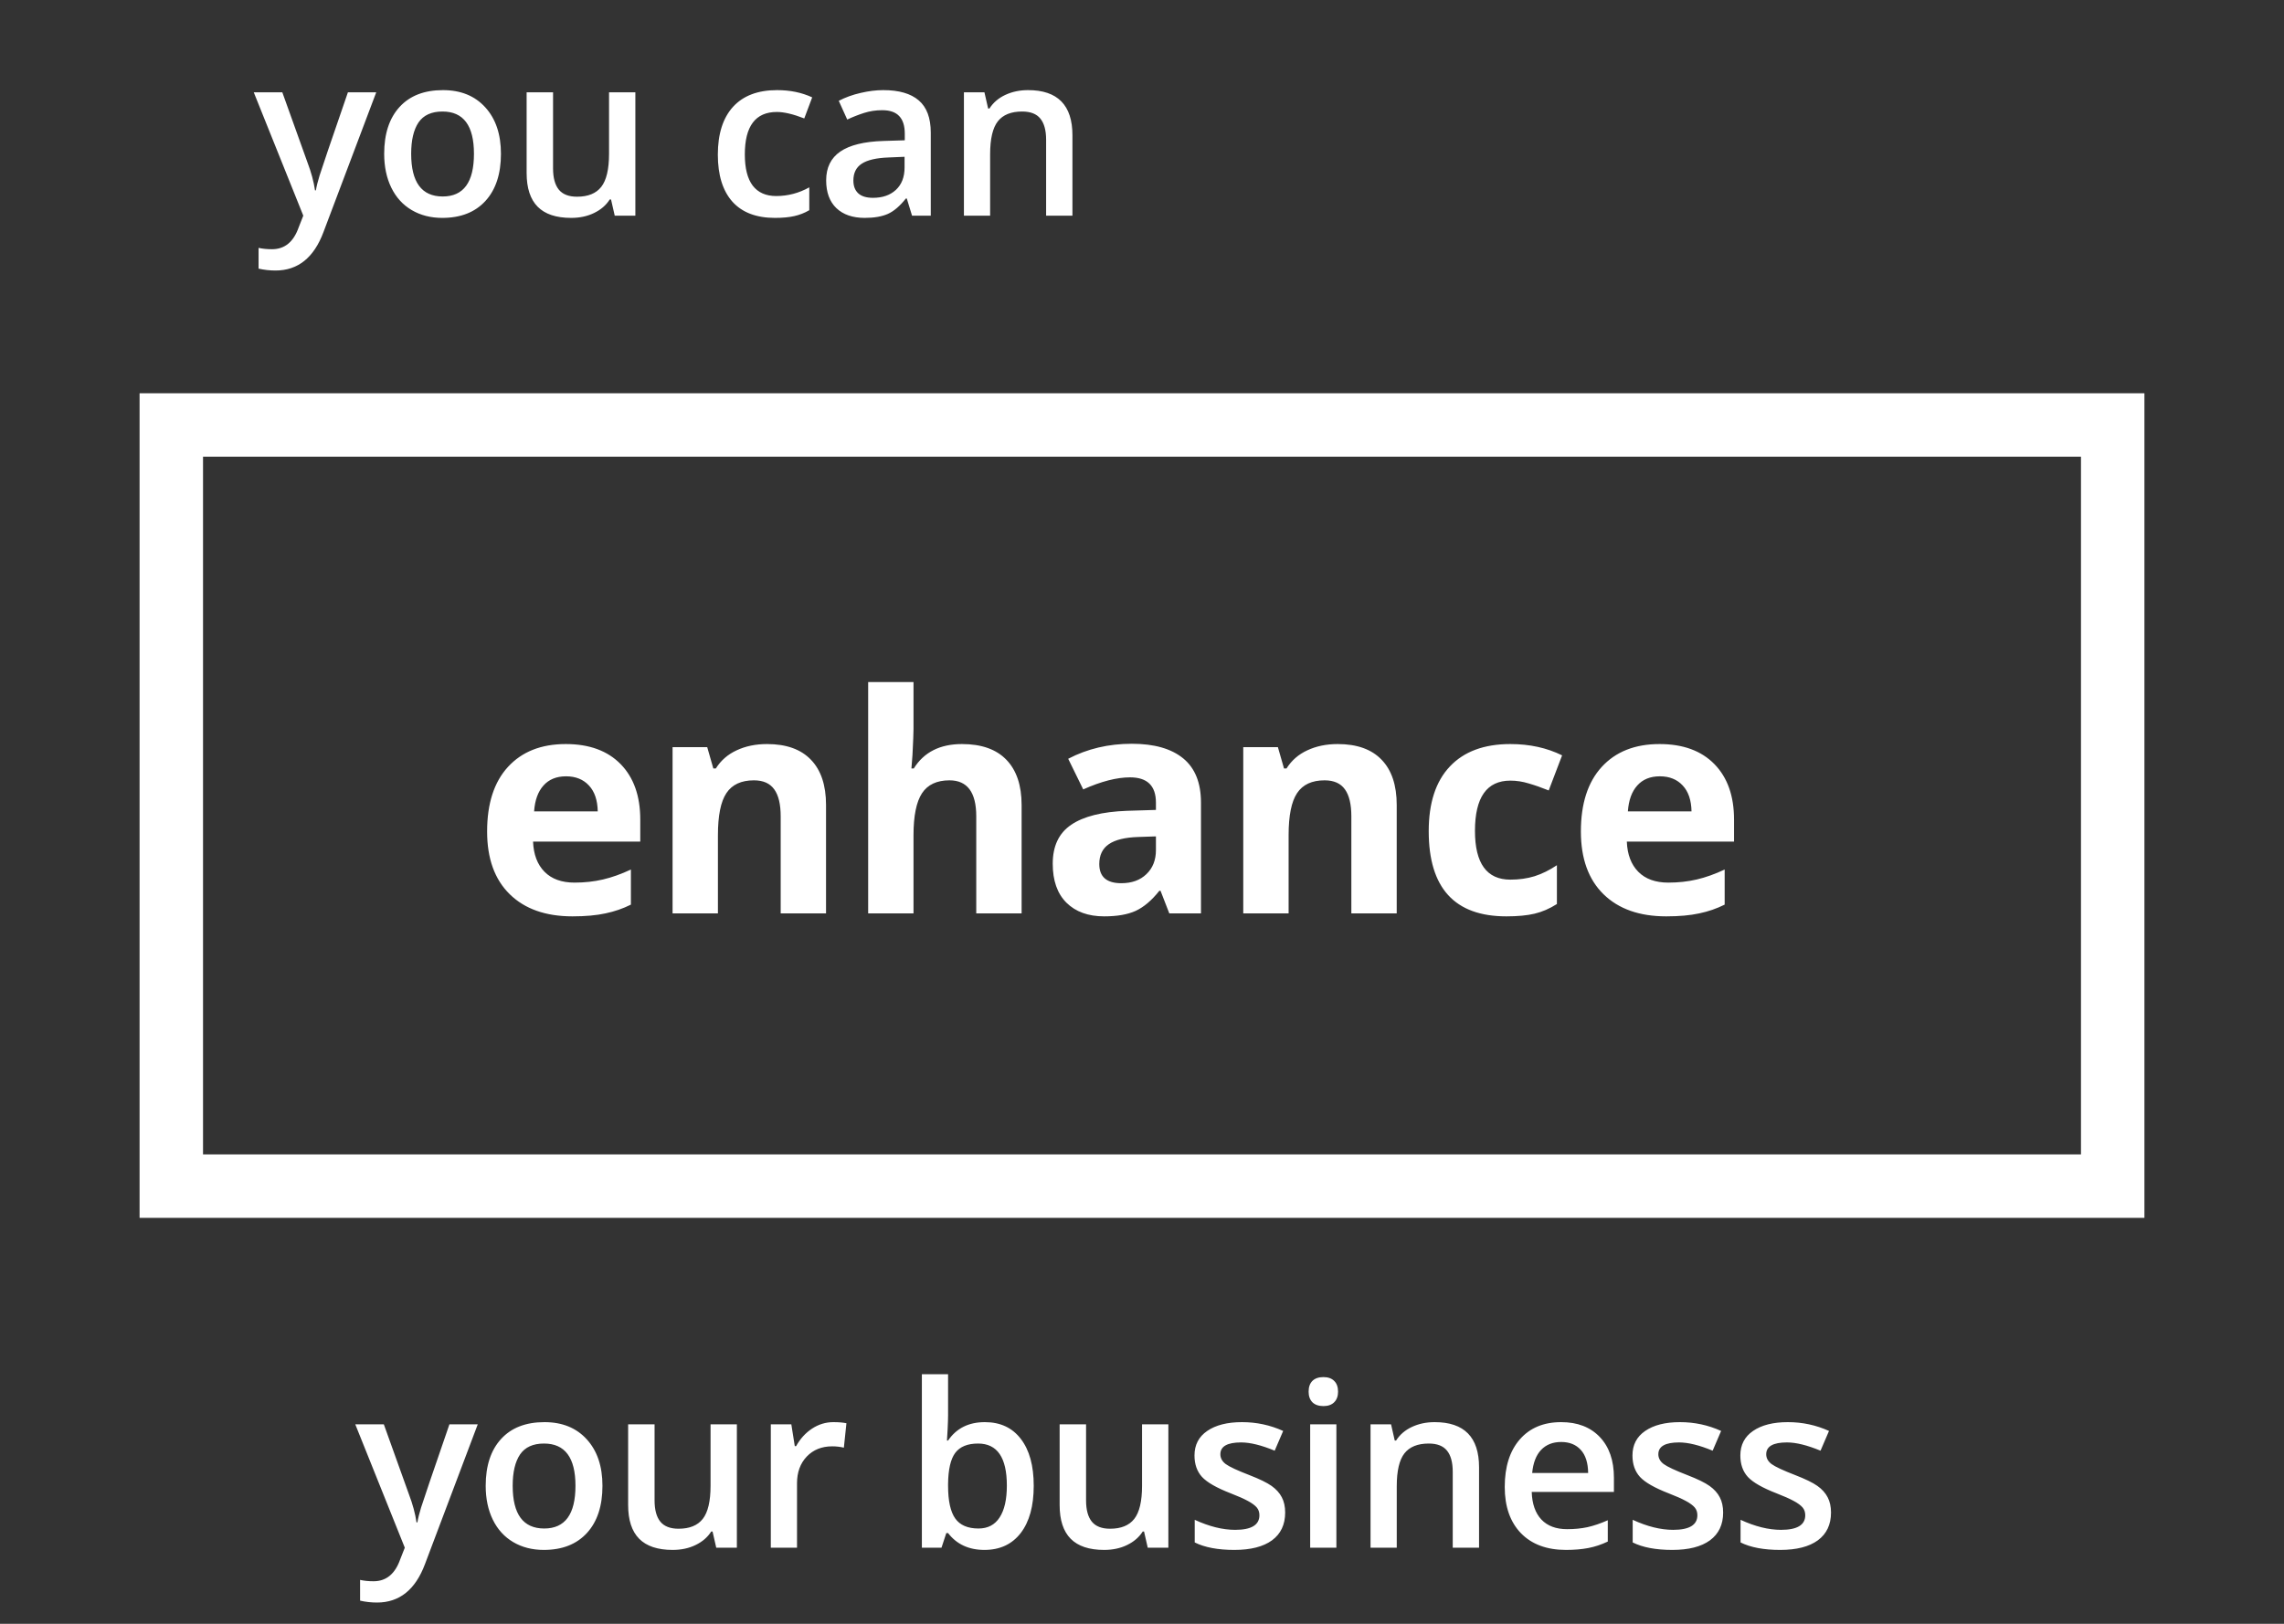
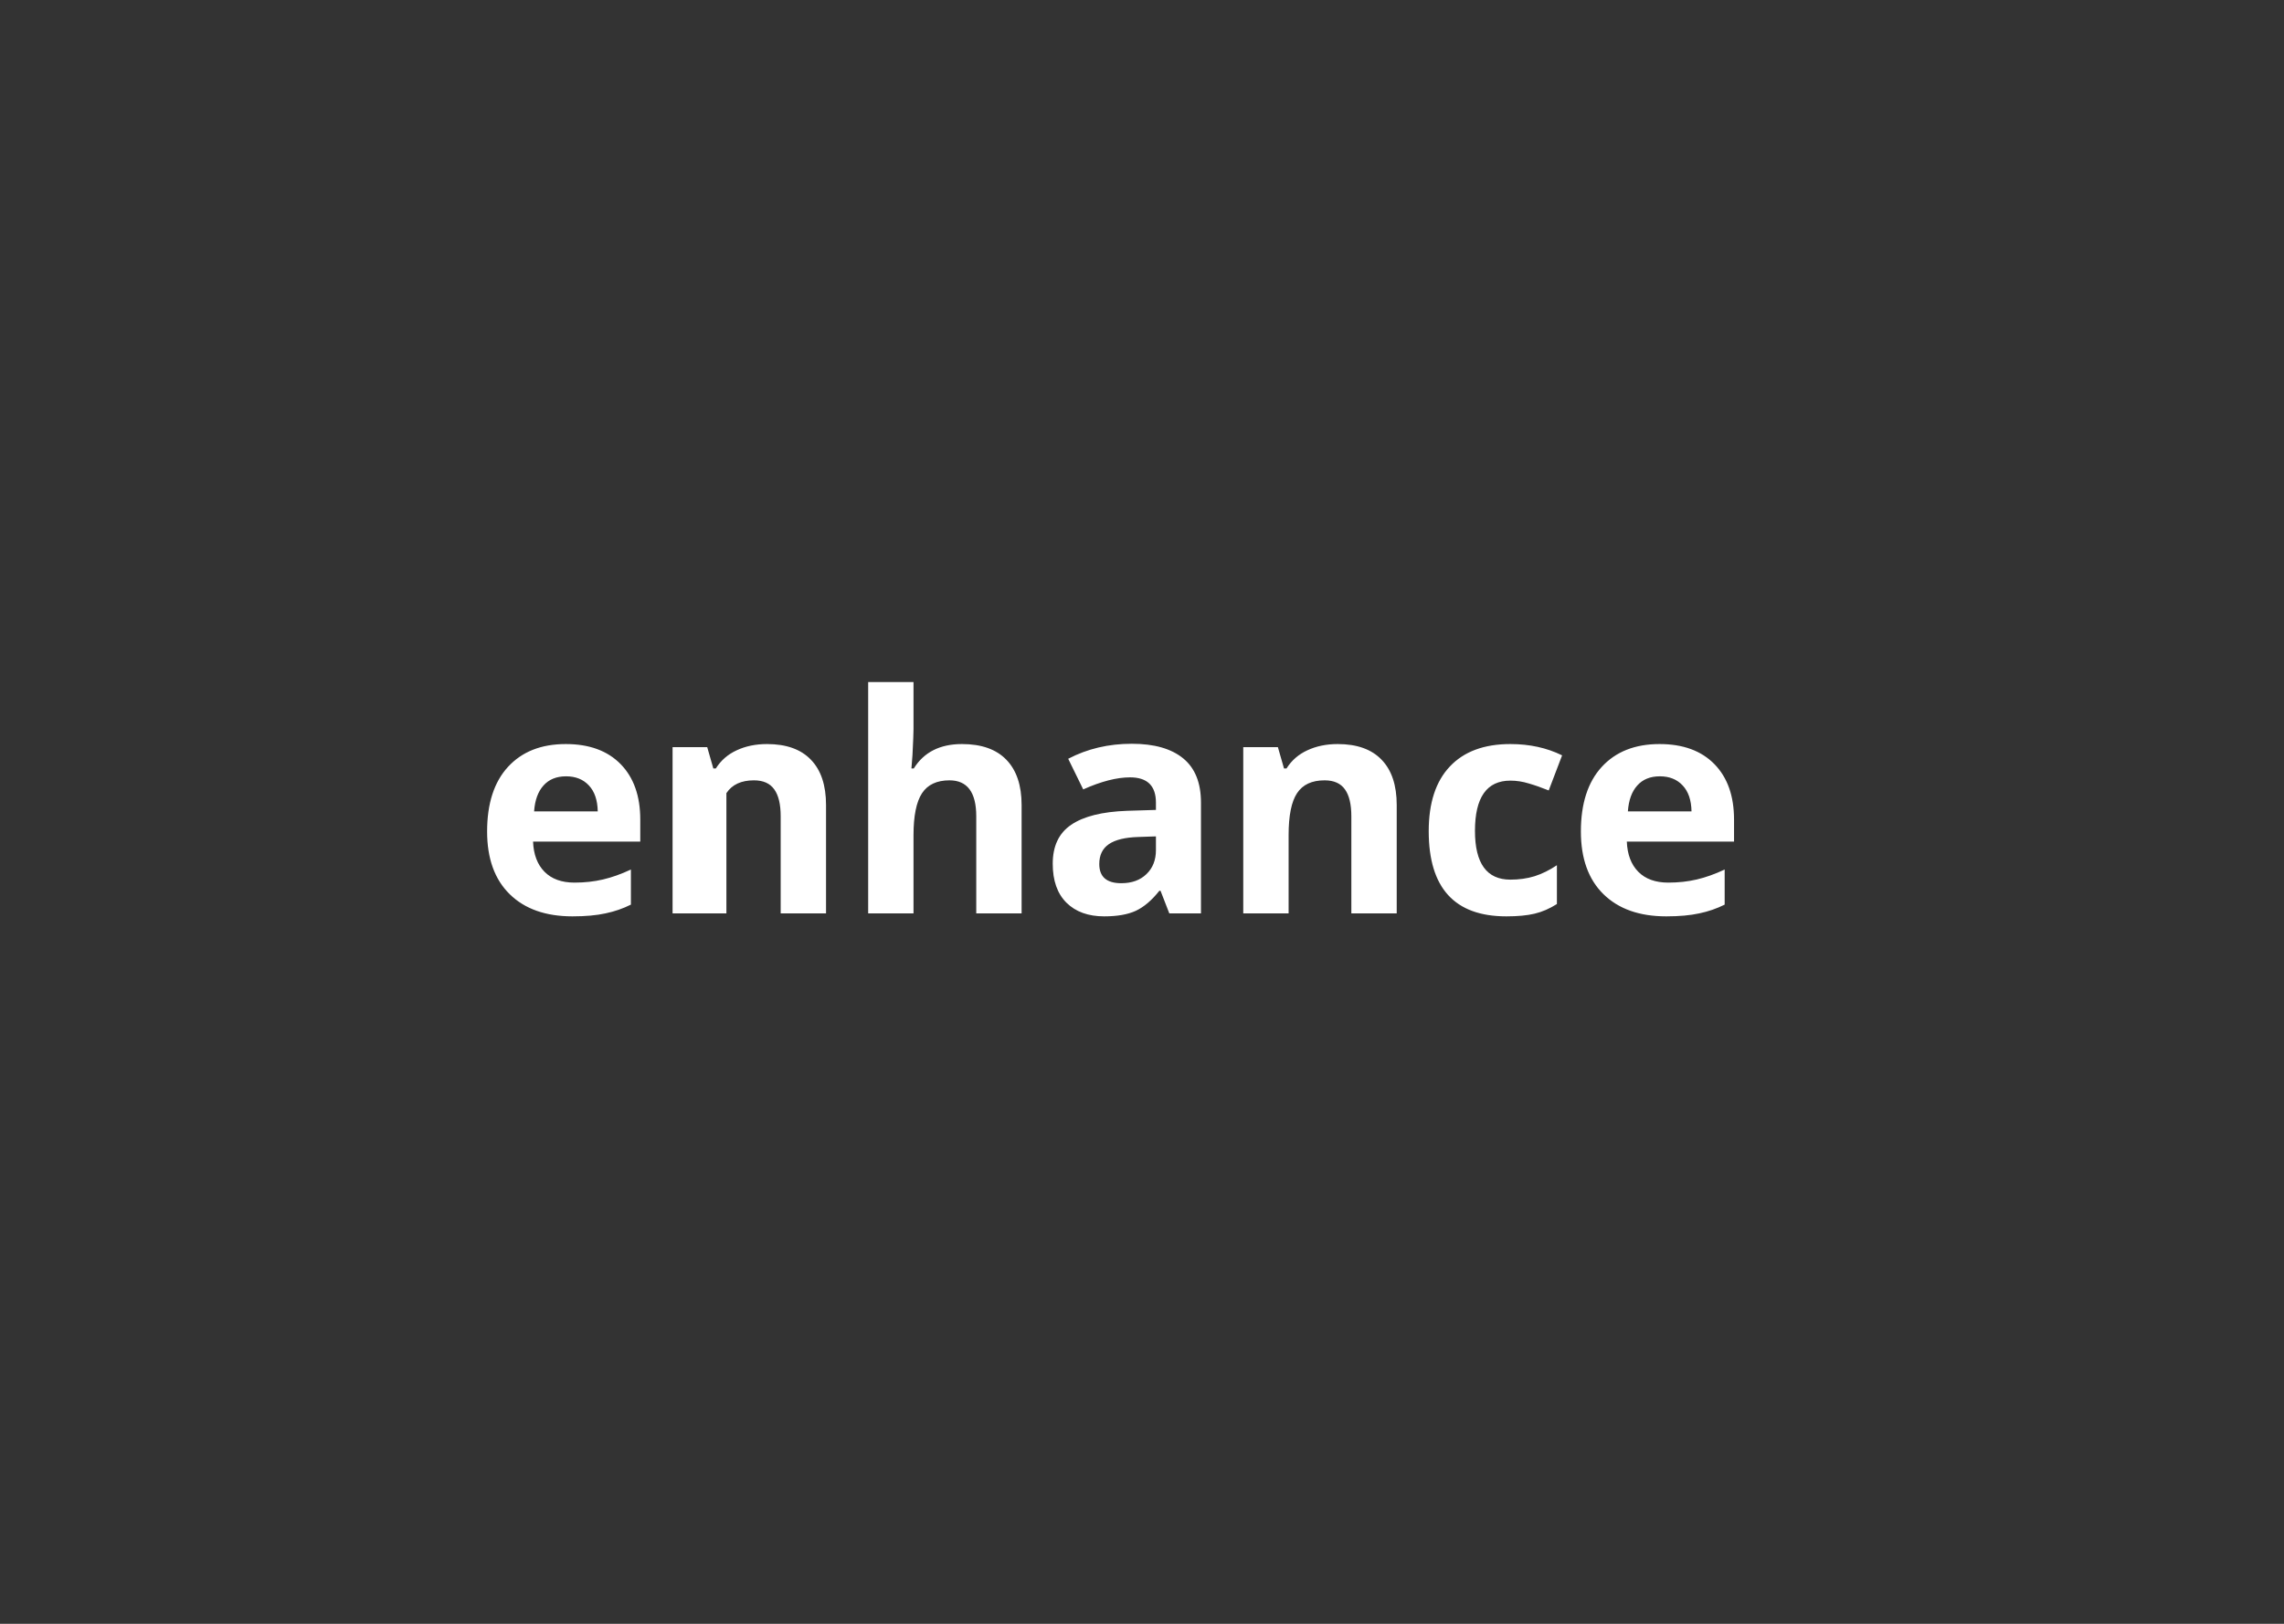
<svg xmlns="http://www.w3.org/2000/svg" viewBox="0 0 180 128" fill="none">
  <rect x="0" y="0" width="180" height="128" fill="#333333" stroke="none" />
-   <path d="M20 7.279H22.25L24.227 12.79C24.526 13.575 24.726 14.313 24.825 15.005H24.895C24.948 14.683 25.045 14.293 25.186 13.836C25.326 13.373 26.07 11.188 27.418 7.279H29.65L25.493 18.292C24.737 20.314 23.477 21.324 21.714 21.324C21.257 21.324 20.811 21.274 20.378 21.175V19.54C20.689 19.61 21.043 19.645 21.441 19.645C22.438 19.645 23.138 19.068 23.542 17.914L23.902 17L20 7.279ZM39.479 12.122C39.479 13.71 39.072 14.949 38.257 15.84C37.443 16.73 36.309 17.176 34.856 17.176C33.948 17.176 33.145 16.971 32.448 16.561C31.75 16.15 31.214 15.562 30.839 14.794C30.464 14.026 30.277 13.136 30.277 12.122C30.277 10.546 30.681 9.315 31.49 8.431C32.298 7.546 33.438 7.104 34.909 7.104C36.315 7.104 37.428 7.558 38.249 8.466C39.069 9.368 39.479 10.587 39.479 12.122ZM32.404 12.122C32.404 14.366 33.233 15.488 34.891 15.488C36.532 15.488 37.352 14.366 37.352 12.122C37.352 9.901 36.526 8.791 34.874 8.791C34.006 8.791 33.377 9.078 32.984 9.652C32.597 10.227 32.404 11.05 32.404 12.122ZM48.446 17L48.156 15.726H48.051C47.764 16.177 47.354 16.531 46.82 16.789C46.293 17.047 45.69 17.176 45.01 17.176C43.832 17.176 42.953 16.883 42.373 16.297C41.793 15.711 41.503 14.823 41.503 13.634V7.279H43.586V13.273C43.586 14.018 43.738 14.577 44.043 14.952C44.348 15.321 44.825 15.506 45.476 15.506C46.343 15.506 46.979 15.248 47.383 14.732C47.793 14.211 47.998 13.341 47.998 12.122V7.279H50.072V17H48.446ZM61.072 17.176C59.602 17.176 58.483 16.748 57.715 15.893C56.953 15.031 56.572 13.798 56.572 12.192C56.572 10.558 56.971 9.301 57.768 8.422C58.57 7.543 59.728 7.104 61.239 7.104C62.265 7.104 63.188 7.294 64.008 7.675L63.384 9.336C62.511 8.996 61.79 8.826 61.222 8.826C59.54 8.826 58.699 9.942 58.699 12.175C58.699 13.265 58.907 14.085 59.323 14.636C59.745 15.181 60.36 15.453 61.169 15.453C62.089 15.453 62.959 15.225 63.779 14.768V16.569C63.41 16.786 63.015 16.941 62.593 17.035C62.177 17.129 61.67 17.176 61.072 17.176ZM71.877 17L71.463 15.646H71.393C70.924 16.238 70.453 16.643 69.978 16.859C69.504 17.07 68.894 17.176 68.15 17.176C67.195 17.176 66.448 16.918 65.909 16.402C65.376 15.887 65.109 15.157 65.109 14.214C65.109 13.212 65.481 12.456 66.225 11.946C66.969 11.437 68.103 11.158 69.627 11.111L71.305 11.059V10.54C71.305 9.919 71.159 9.456 70.866 9.151C70.579 8.841 70.13 8.686 69.521 8.686C69.023 8.686 68.546 8.759 68.088 8.905C67.631 9.052 67.192 9.225 66.77 9.424L66.102 7.947C66.629 7.672 67.207 7.464 67.834 7.323C68.46 7.177 69.052 7.104 69.609 7.104C70.845 7.104 71.777 7.373 72.404 7.912C73.037 8.451 73.353 9.298 73.353 10.452V17H71.877ZM68.8 15.594C69.55 15.594 70.151 15.386 70.602 14.97C71.059 14.548 71.288 13.959 71.288 13.203V12.359L70.04 12.412C69.067 12.447 68.358 12.611 67.913 12.904C67.473 13.191 67.254 13.634 67.254 14.231C67.254 14.665 67.382 15.002 67.64 15.242C67.898 15.477 68.285 15.594 68.8 15.594ZM84.518 17H82.444V11.023C82.444 10.273 82.291 9.714 81.986 9.345C81.688 8.976 81.21 8.791 80.554 8.791C79.681 8.791 79.042 9.049 78.638 9.564C78.234 10.08 78.031 10.944 78.031 12.157V17H75.966V7.279H77.583L77.873 8.554H77.979C78.272 8.091 78.688 7.733 79.227 7.481C79.766 7.229 80.363 7.104 81.02 7.104C83.352 7.104 84.518 8.29 84.518 10.663V17Z" fill="white" />
-   <path d="M28 112.279H30.25L32.227 117.79C32.526 118.575 32.726 119.313 32.825 120.005H32.895C32.948 119.683 33.045 119.293 33.185 118.836C33.326 118.373 34.07 116.188 35.418 112.279H37.65L33.493 123.292C32.737 125.313 31.477 126.324 29.714 126.324C29.257 126.324 28.811 126.274 28.378 126.175V124.54C28.689 124.61 29.043 124.646 29.441 124.646C30.438 124.646 31.138 124.068 31.542 122.914L31.902 122L28 112.279ZM47.479 117.122C47.479 118.71 47.072 119.949 46.257 120.84C45.443 121.73 44.309 122.176 42.856 122.176C41.948 122.176 41.145 121.971 40.448 121.561C39.751 121.15 39.214 120.562 38.839 119.794C38.464 119.026 38.277 118.136 38.277 117.122C38.277 115.546 38.681 114.315 39.49 113.431C40.298 112.546 41.438 112.104 42.909 112.104C44.315 112.104 45.428 112.558 46.249 113.466C47.069 114.368 47.479 115.587 47.479 117.122ZM40.404 117.122C40.404 119.366 41.233 120.488 42.891 120.488C44.532 120.488 45.352 119.366 45.352 117.122C45.352 114.901 44.526 113.791 42.874 113.791C42.006 113.791 41.377 114.078 40.984 114.652C40.597 115.227 40.404 116.05 40.404 117.122ZM56.446 122L56.156 120.726H56.051C55.764 121.177 55.354 121.531 54.82 121.789C54.293 122.047 53.69 122.176 53.01 122.176C51.832 122.176 50.953 121.883 50.373 121.297C49.793 120.711 49.503 119.823 49.503 118.634V112.279H51.586V118.273C51.586 119.018 51.738 119.577 52.043 119.952C52.348 120.321 52.825 120.506 53.476 120.506C54.343 120.506 54.979 120.248 55.383 119.732C55.793 119.211 55.998 118.341 55.998 117.122V112.279H58.072V122H56.446ZM65.677 112.104C66.093 112.104 66.436 112.133 66.706 112.191L66.504 114.116C66.21 114.046 65.906 114.011 65.589 114.011C64.763 114.011 64.092 114.28 63.577 114.819C63.067 115.358 62.812 116.059 62.812 116.92V122H60.747V112.279H62.364L62.636 113.993H62.742C63.064 113.413 63.483 112.953 63.999 112.613C64.52 112.273 65.08 112.104 65.677 112.104ZM77.618 112.104C78.831 112.104 79.774 112.543 80.448 113.422C81.127 114.301 81.467 115.534 81.467 117.122C81.467 118.716 81.125 119.958 80.439 120.849C79.754 121.733 78.801 122.176 77.583 122.176C76.352 122.176 75.397 121.733 74.717 120.849H74.577L74.199 122H72.652V108.324H74.717V111.576C74.717 111.816 74.706 112.174 74.682 112.648C74.659 113.123 74.641 113.425 74.629 113.554H74.717C75.374 112.587 76.34 112.104 77.618 112.104ZM77.082 113.791C76.25 113.791 75.649 114.037 75.28 114.529C74.917 115.016 74.729 115.833 74.717 116.981V117.122C74.717 118.306 74.905 119.164 75.28 119.697C75.655 120.225 76.267 120.488 77.117 120.488C77.849 120.488 78.403 120.198 78.778 119.618C79.159 119.038 79.349 118.2 79.349 117.104C79.349 114.896 78.593 113.791 77.082 113.791ZM90.452 122L90.162 120.726H90.057C89.77 121.177 89.359 121.531 88.826 121.789C88.299 122.047 87.695 122.176 87.016 122.176C85.838 122.176 84.959 121.883 84.379 121.297C83.799 120.711 83.509 119.823 83.509 118.634V112.279H85.592V118.273C85.592 119.018 85.744 119.577 86.049 119.952C86.354 120.321 86.831 120.506 87.482 120.506C88.349 120.506 88.984 120.248 89.389 119.732C89.799 119.211 90.004 118.341 90.004 117.122V112.279H92.078V122H90.452ZM101.283 119.231C101.283 120.181 100.937 120.91 100.246 121.42C99.554 121.924 98.564 122.176 97.275 122.176C95.98 122.176 94.94 121.979 94.155 121.587V119.803C95.297 120.33 96.361 120.594 97.345 120.594C98.617 120.594 99.253 120.21 99.253 119.442C99.253 119.196 99.182 118.991 99.042 118.827C98.901 118.663 98.67 118.493 98.347 118.317C98.025 118.142 97.577 117.942 97.003 117.72C95.883 117.286 95.125 116.853 94.726 116.419C94.334 115.985 94.137 115.423 94.137 114.731C94.137 113.899 94.471 113.255 95.139 112.798C95.813 112.335 96.727 112.104 97.882 112.104C99.024 112.104 100.105 112.335 101.125 112.798L100.457 114.354C99.408 113.92 98.526 113.703 97.811 113.703C96.721 113.703 96.176 114.014 96.176 114.635C96.176 114.939 96.317 115.197 96.598 115.408C96.885 115.619 97.507 115.909 98.462 116.278C99.264 116.589 99.847 116.873 100.211 117.131C100.574 117.389 100.843 117.688 101.019 118.027C101.195 118.361 101.283 118.763 101.283 119.231ZM105.319 122H103.254V112.279H105.319V122ZM103.131 109.704C103.131 109.335 103.231 109.051 103.43 108.852C103.635 108.652 103.925 108.553 104.3 108.553C104.663 108.553 104.944 108.652 105.144 108.852C105.349 109.051 105.451 109.335 105.451 109.704C105.451 110.056 105.349 110.334 105.144 110.539C104.944 110.738 104.663 110.838 104.3 110.838C103.925 110.838 103.635 110.738 103.43 110.539C103.231 110.334 103.131 110.056 103.131 109.704ZM116.563 122H114.489V116.023C114.489 115.273 114.337 114.714 114.032 114.345C113.733 113.976 113.256 113.791 112.599 113.791C111.726 113.791 111.088 114.049 110.683 114.564C110.279 115.08 110.077 115.944 110.077 117.157V122H108.011V112.279H109.629L109.919 113.554H110.024C110.317 113.091 110.733 112.733 111.272 112.481C111.811 112.229 112.409 112.104 113.065 112.104C115.397 112.104 116.563 113.29 116.563 115.663V122ZM123.412 122.176C121.901 122.176 120.717 121.736 119.862 120.857C119.012 119.973 118.587 118.757 118.587 117.21C118.587 115.622 118.983 114.374 119.774 113.466C120.565 112.558 121.652 112.104 123.034 112.104C124.318 112.104 125.331 112.493 126.075 113.272C126.82 114.052 127.192 115.124 127.192 116.489V117.605H120.714C120.743 118.549 120.998 119.275 121.479 119.785C121.959 120.289 122.636 120.541 123.509 120.541C124.083 120.541 124.616 120.488 125.109 120.383C125.607 120.271 126.14 120.09 126.708 119.838V121.517C126.204 121.757 125.695 121.927 125.179 122.026C124.663 122.126 124.074 122.176 123.412 122.176ZM123.034 113.668C122.378 113.668 121.851 113.876 121.452 114.292C121.06 114.708 120.825 115.314 120.749 116.111H125.161C125.15 115.309 124.956 114.702 124.581 114.292C124.206 113.876 123.691 113.668 123.034 113.668ZM135.799 119.231C135.799 120.181 135.453 120.91 134.761 121.42C134.07 121.924 133.08 122.176 131.791 122.176C130.496 122.176 129.456 121.979 128.671 121.587V119.803C129.813 120.33 130.877 120.594 131.861 120.594C133.133 120.594 133.768 120.21 133.768 119.442C133.768 119.196 133.698 118.991 133.557 118.827C133.417 118.663 133.185 118.493 132.863 118.317C132.541 118.142 132.092 117.942 131.518 117.72C130.399 117.286 129.64 116.853 129.242 116.419C128.849 115.985 128.653 115.423 128.653 114.731C128.653 113.899 128.987 113.255 129.655 112.798C130.329 112.335 131.243 112.104 132.397 112.104C133.54 112.104 134.621 112.335 135.64 112.798L134.972 114.354C133.924 113.92 133.042 113.703 132.327 113.703C131.237 113.703 130.692 114.014 130.692 114.635C130.692 114.939 130.833 115.197 131.114 115.408C131.401 115.619 132.022 115.909 132.977 116.278C133.78 116.589 134.363 116.873 134.726 117.131C135.09 117.389 135.359 117.688 135.535 118.027C135.711 118.361 135.799 118.763 135.799 119.231ZM144.3 119.231C144.3 120.181 143.954 120.91 143.263 121.42C142.572 121.924 141.581 122.176 140.292 122.176C138.997 122.176 137.957 121.979 137.172 121.587V119.803C138.315 120.33 139.378 120.594 140.363 120.594C141.634 120.594 142.27 120.21 142.27 119.442C142.27 119.196 142.199 118.991 142.059 118.827C141.918 118.663 141.687 118.493 141.364 118.317C141.042 118.142 140.594 117.942 140.02 117.72C138.901 117.286 138.142 116.853 137.743 116.419C137.351 115.985 137.155 115.423 137.155 114.731C137.155 113.899 137.489 113.255 138.156 112.798C138.83 112.335 139.744 112.104 140.899 112.104C142.041 112.104 143.122 112.335 144.142 112.798L143.474 114.354C142.425 113.92 141.543 113.703 140.828 113.703C139.739 113.703 139.194 114.014 139.194 114.635C139.194 114.939 139.334 115.197 139.615 115.408C139.903 115.619 140.524 115.909 141.479 116.278C142.281 116.589 142.864 116.873 143.228 117.131C143.591 117.389 143.861 117.688 144.036 118.027C144.212 118.361 144.3 118.763 144.3 119.231Z" fill="white" />
-   <rect x="13.5" y="33.5" width="153" height="60" stroke="white" stroke-width="5" />
-   <path d="M44.611 61.195C43.853 61.195 43.26 61.438 42.83 61.922C42.4 62.398 42.154 63.078 42.092 63.961H47.107C47.092 63.078 46.861 62.398 46.416 61.922C45.971 61.438 45.369 61.195 44.611 61.195ZM45.115 72.234C43.006 72.234 41.357 71.652 40.17 70.488C38.982 69.324 38.389 67.676 38.389 65.543C38.389 63.348 38.935 61.652 40.029 60.457C41.131 59.254 42.65 58.652 44.588 58.652C46.439 58.652 47.881 59.18 48.912 60.234C49.943 61.289 50.459 62.746 50.459 64.606V66.34H42.01C42.049 67.356 42.349 68.148 42.912 68.719C43.474 69.289 44.264 69.574 45.279 69.574C46.068 69.574 46.814 69.492 47.517 69.328C48.221 69.164 48.955 68.902 49.721 68.543V71.309C49.096 71.621 48.428 71.852 47.717 72C47.006 72.156 46.139 72.234 45.115 72.234ZM65.099 72H61.525V64.348C61.525 63.402 61.357 62.695 61.021 62.227C60.685 61.75 60.15 61.512 59.415 61.512C58.415 61.512 57.693 61.848 57.247 62.52C56.802 63.184 56.579 64.289 56.579 65.836V72H53.005V58.898H55.736L56.216 60.574H56.415C56.814 59.941 57.361 59.465 58.056 59.145C58.759 58.816 59.556 58.652 60.447 58.652C61.97 58.652 63.126 59.066 63.915 59.895C64.704 60.715 65.099 61.902 65.099 63.457V72ZM80.512 72H76.938V64.348C76.938 62.457 76.235 61.512 74.829 61.512C73.829 61.512 73.106 61.852 72.661 62.531C72.216 63.211 71.993 64.312 71.993 65.836V72H68.419V53.766H71.993V57.48C71.993 57.77 71.966 58.449 71.911 59.52L71.829 60.574H72.016C72.813 59.293 74.079 58.652 75.813 58.652C77.352 58.652 78.52 59.066 79.317 59.895C80.114 60.723 80.512 61.91 80.512 63.457V72ZM92.152 72L91.461 70.219H91.367C90.766 70.977 90.144 71.504 89.504 71.801C88.871 72.09 88.043 72.234 87.019 72.234C85.762 72.234 84.769 71.875 84.043 71.156C83.324 70.438 82.965 69.414 82.965 68.086C82.965 66.695 83.449 65.672 84.418 65.016C85.394 64.352 86.863 63.984 88.824 63.914L91.098 63.844V63.27C91.098 61.941 90.418 61.277 89.059 61.277C88.012 61.277 86.781 61.594 85.367 62.227L84.184 59.812C85.691 59.023 87.363 58.629 89.199 58.629C90.957 58.629 92.305 59.012 93.242 59.777C94.18 60.543 94.648 61.707 94.648 63.27V72H92.152ZM91.098 65.93L89.715 65.977C88.676 66.008 87.902 66.195 87.394 66.539C86.887 66.883 86.633 67.406 86.633 68.109C86.633 69.117 87.211 69.621 88.367 69.621C89.195 69.621 89.856 69.383 90.348 68.906C90.848 68.43 91.098 67.797 91.098 67.008V65.93ZM110.074 72H106.499V64.348C106.499 63.402 106.331 62.695 105.995 62.227C105.66 61.75 105.124 61.512 104.39 61.512C103.39 61.512 102.667 61.848 102.222 62.52C101.777 63.184 101.554 64.289 101.554 65.836V72H97.98V58.898H100.71L101.191 60.574H101.39C101.788 59.941 102.335 59.465 103.031 59.145C103.734 58.816 104.531 58.652 105.421 58.652C106.945 58.652 108.101 59.066 108.89 59.895C109.679 60.715 110.074 61.902 110.074 63.457V72ZM118.714 72.234C114.635 72.234 112.596 69.996 112.596 65.519C112.596 63.293 113.151 61.594 114.26 60.422C115.37 59.242 116.96 58.652 119.03 58.652C120.546 58.652 121.905 58.949 123.108 59.543L122.053 62.309C121.491 62.082 120.967 61.898 120.483 61.758C119.999 61.609 119.514 61.535 119.03 61.535C117.171 61.535 116.241 62.855 116.241 65.496C116.241 68.059 117.171 69.34 119.03 69.34C119.717 69.34 120.354 69.25 120.94 69.07C121.526 68.883 122.112 68.594 122.698 68.203V71.262C122.12 71.629 121.534 71.883 120.94 72.023C120.354 72.164 119.612 72.234 118.714 72.234ZM130.811 61.195C130.053 61.195 129.459 61.438 129.029 61.922C128.6 62.398 128.354 63.078 128.291 63.961H133.307C133.291 63.078 133.061 62.398 132.615 61.922C132.17 61.438 131.568 61.195 130.811 61.195ZM131.315 72.234C129.205 72.234 127.557 71.652 126.369 70.488C125.182 69.324 124.588 67.676 124.588 65.543C124.588 63.348 125.135 61.652 126.229 60.457C127.33 59.254 128.85 58.652 130.787 58.652C132.639 58.652 134.08 59.18 135.111 60.234C136.143 61.289 136.658 62.746 136.658 64.606V66.34H128.209C128.248 67.356 128.549 68.148 129.111 68.719C129.674 69.289 130.463 69.574 131.479 69.574C132.268 69.574 133.014 69.492 133.717 69.328C134.42 69.164 135.154 68.902 135.92 68.543V71.309C135.295 71.621 134.627 71.852 133.916 72C133.205 72.156 132.338 72.234 131.315 72.234Z" fill="white" />
+   <path d="M44.611 61.195C43.853 61.195 43.26 61.438 42.83 61.922C42.4 62.398 42.154 63.078 42.092 63.961H47.107C47.092 63.078 46.861 62.398 46.416 61.922C45.971 61.438 45.369 61.195 44.611 61.195ZM45.115 72.234C43.006 72.234 41.357 71.652 40.17 70.488C38.982 69.324 38.389 67.676 38.389 65.543C38.389 63.348 38.935 61.652 40.029 60.457C41.131 59.254 42.65 58.652 44.588 58.652C46.439 58.652 47.881 59.18 48.912 60.234C49.943 61.289 50.459 62.746 50.459 64.606V66.34H42.01C42.049 67.356 42.349 68.148 42.912 68.719C43.474 69.289 44.264 69.574 45.279 69.574C46.068 69.574 46.814 69.492 47.517 69.328C48.221 69.164 48.955 68.902 49.721 68.543V71.309C49.096 71.621 48.428 71.852 47.717 72C47.006 72.156 46.139 72.234 45.115 72.234ZM65.099 72H61.525V64.348C61.525 63.402 61.357 62.695 61.021 62.227C60.685 61.75 60.15 61.512 59.415 61.512C58.415 61.512 57.693 61.848 57.247 62.52V72H53.005V58.898H55.736L56.216 60.574H56.415C56.814 59.941 57.361 59.465 58.056 59.145C58.759 58.816 59.556 58.652 60.447 58.652C61.97 58.652 63.126 59.066 63.915 59.895C64.704 60.715 65.099 61.902 65.099 63.457V72ZM80.512 72H76.938V64.348C76.938 62.457 76.235 61.512 74.829 61.512C73.829 61.512 73.106 61.852 72.661 62.531C72.216 63.211 71.993 64.312 71.993 65.836V72H68.419V53.766H71.993V57.48C71.993 57.77 71.966 58.449 71.911 59.52L71.829 60.574H72.016C72.813 59.293 74.079 58.652 75.813 58.652C77.352 58.652 78.52 59.066 79.317 59.895C80.114 60.723 80.512 61.91 80.512 63.457V72ZM92.152 72L91.461 70.219H91.367C90.766 70.977 90.144 71.504 89.504 71.801C88.871 72.09 88.043 72.234 87.019 72.234C85.762 72.234 84.769 71.875 84.043 71.156C83.324 70.438 82.965 69.414 82.965 68.086C82.965 66.695 83.449 65.672 84.418 65.016C85.394 64.352 86.863 63.984 88.824 63.914L91.098 63.844V63.27C91.098 61.941 90.418 61.277 89.059 61.277C88.012 61.277 86.781 61.594 85.367 62.227L84.184 59.812C85.691 59.023 87.363 58.629 89.199 58.629C90.957 58.629 92.305 59.012 93.242 59.777C94.18 60.543 94.648 61.707 94.648 63.27V72H92.152ZM91.098 65.93L89.715 65.977C88.676 66.008 87.902 66.195 87.394 66.539C86.887 66.883 86.633 67.406 86.633 68.109C86.633 69.117 87.211 69.621 88.367 69.621C89.195 69.621 89.856 69.383 90.348 68.906C90.848 68.43 91.098 67.797 91.098 67.008V65.93ZM110.074 72H106.499V64.348C106.499 63.402 106.331 62.695 105.995 62.227C105.66 61.75 105.124 61.512 104.39 61.512C103.39 61.512 102.667 61.848 102.222 62.52C101.777 63.184 101.554 64.289 101.554 65.836V72H97.98V58.898H100.71L101.191 60.574H101.39C101.788 59.941 102.335 59.465 103.031 59.145C103.734 58.816 104.531 58.652 105.421 58.652C106.945 58.652 108.101 59.066 108.89 59.895C109.679 60.715 110.074 61.902 110.074 63.457V72ZM118.714 72.234C114.635 72.234 112.596 69.996 112.596 65.519C112.596 63.293 113.151 61.594 114.26 60.422C115.37 59.242 116.96 58.652 119.03 58.652C120.546 58.652 121.905 58.949 123.108 59.543L122.053 62.309C121.491 62.082 120.967 61.898 120.483 61.758C119.999 61.609 119.514 61.535 119.03 61.535C117.171 61.535 116.241 62.855 116.241 65.496C116.241 68.059 117.171 69.34 119.03 69.34C119.717 69.34 120.354 69.25 120.94 69.07C121.526 68.883 122.112 68.594 122.698 68.203V71.262C122.12 71.629 121.534 71.883 120.94 72.023C120.354 72.164 119.612 72.234 118.714 72.234ZM130.811 61.195C130.053 61.195 129.459 61.438 129.029 61.922C128.6 62.398 128.354 63.078 128.291 63.961H133.307C133.291 63.078 133.061 62.398 132.615 61.922C132.17 61.438 131.568 61.195 130.811 61.195ZM131.315 72.234C129.205 72.234 127.557 71.652 126.369 70.488C125.182 69.324 124.588 67.676 124.588 65.543C124.588 63.348 125.135 61.652 126.229 60.457C127.33 59.254 128.85 58.652 130.787 58.652C132.639 58.652 134.08 59.18 135.111 60.234C136.143 61.289 136.658 62.746 136.658 64.606V66.34H128.209C128.248 67.356 128.549 68.148 129.111 68.719C129.674 69.289 130.463 69.574 131.479 69.574C132.268 69.574 133.014 69.492 133.717 69.328C134.42 69.164 135.154 68.902 135.92 68.543V71.309C135.295 71.621 134.627 71.852 133.916 72C133.205 72.156 132.338 72.234 131.315 72.234Z" fill="white" />
</svg>